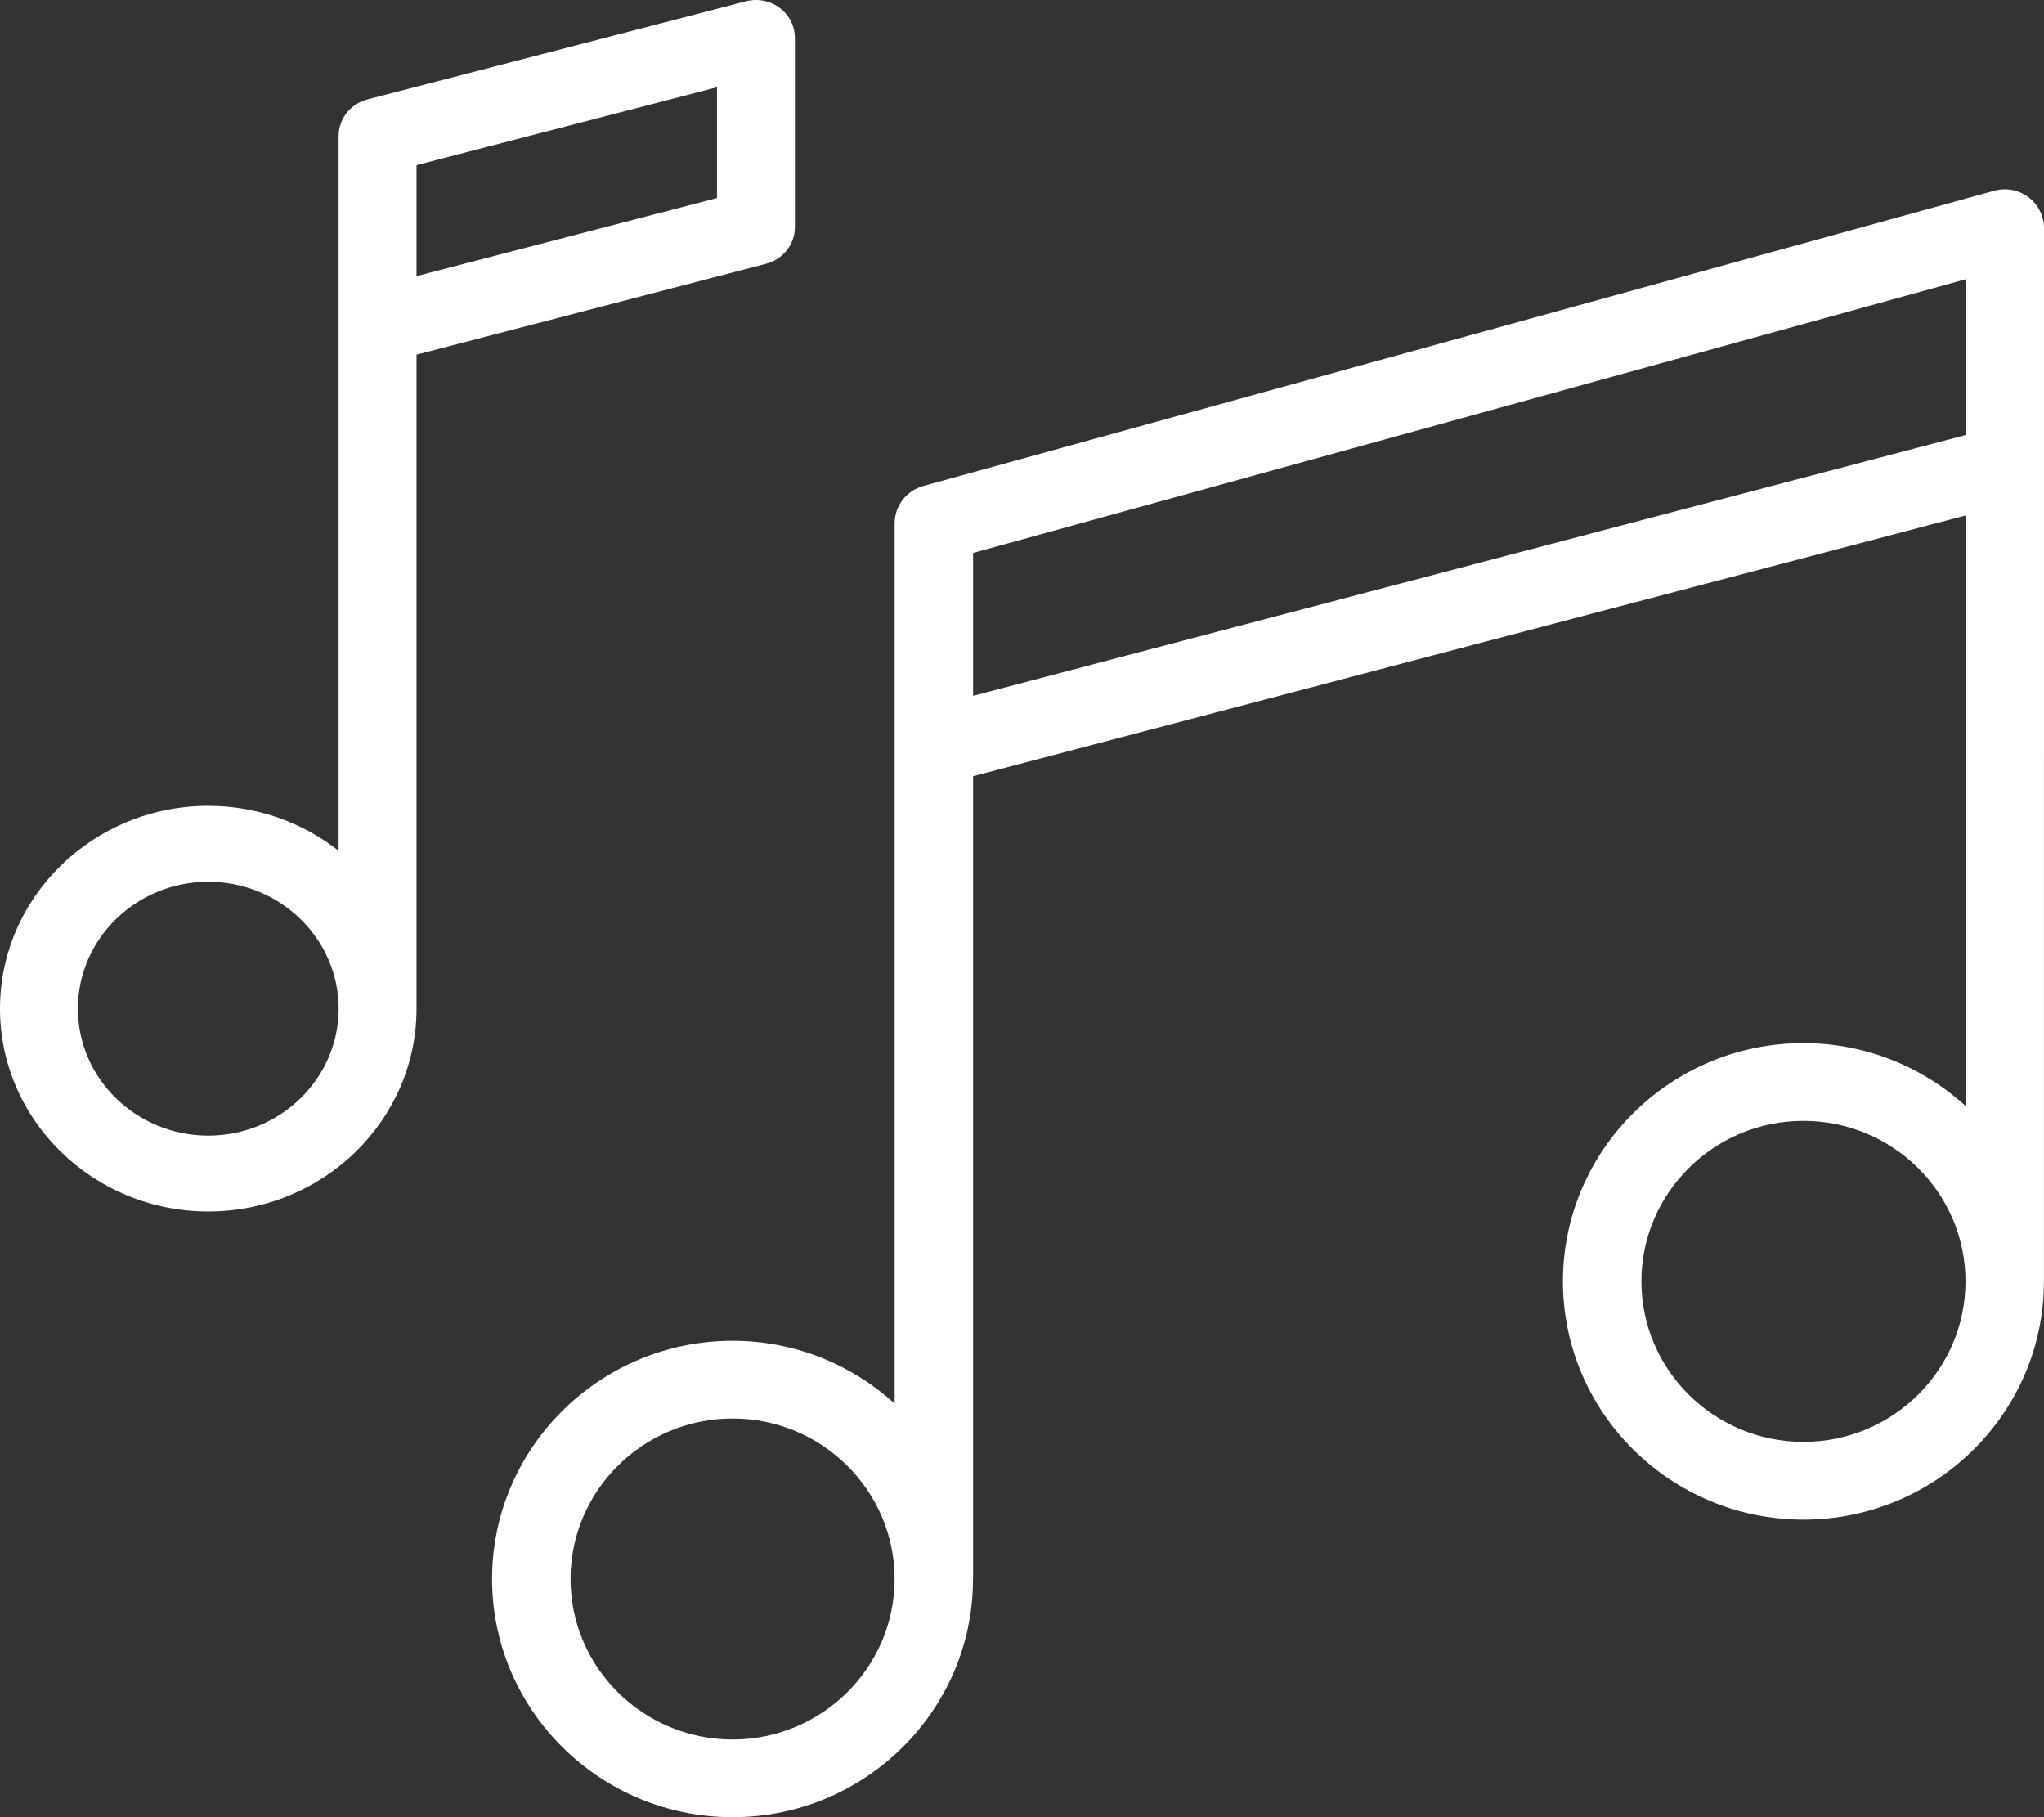
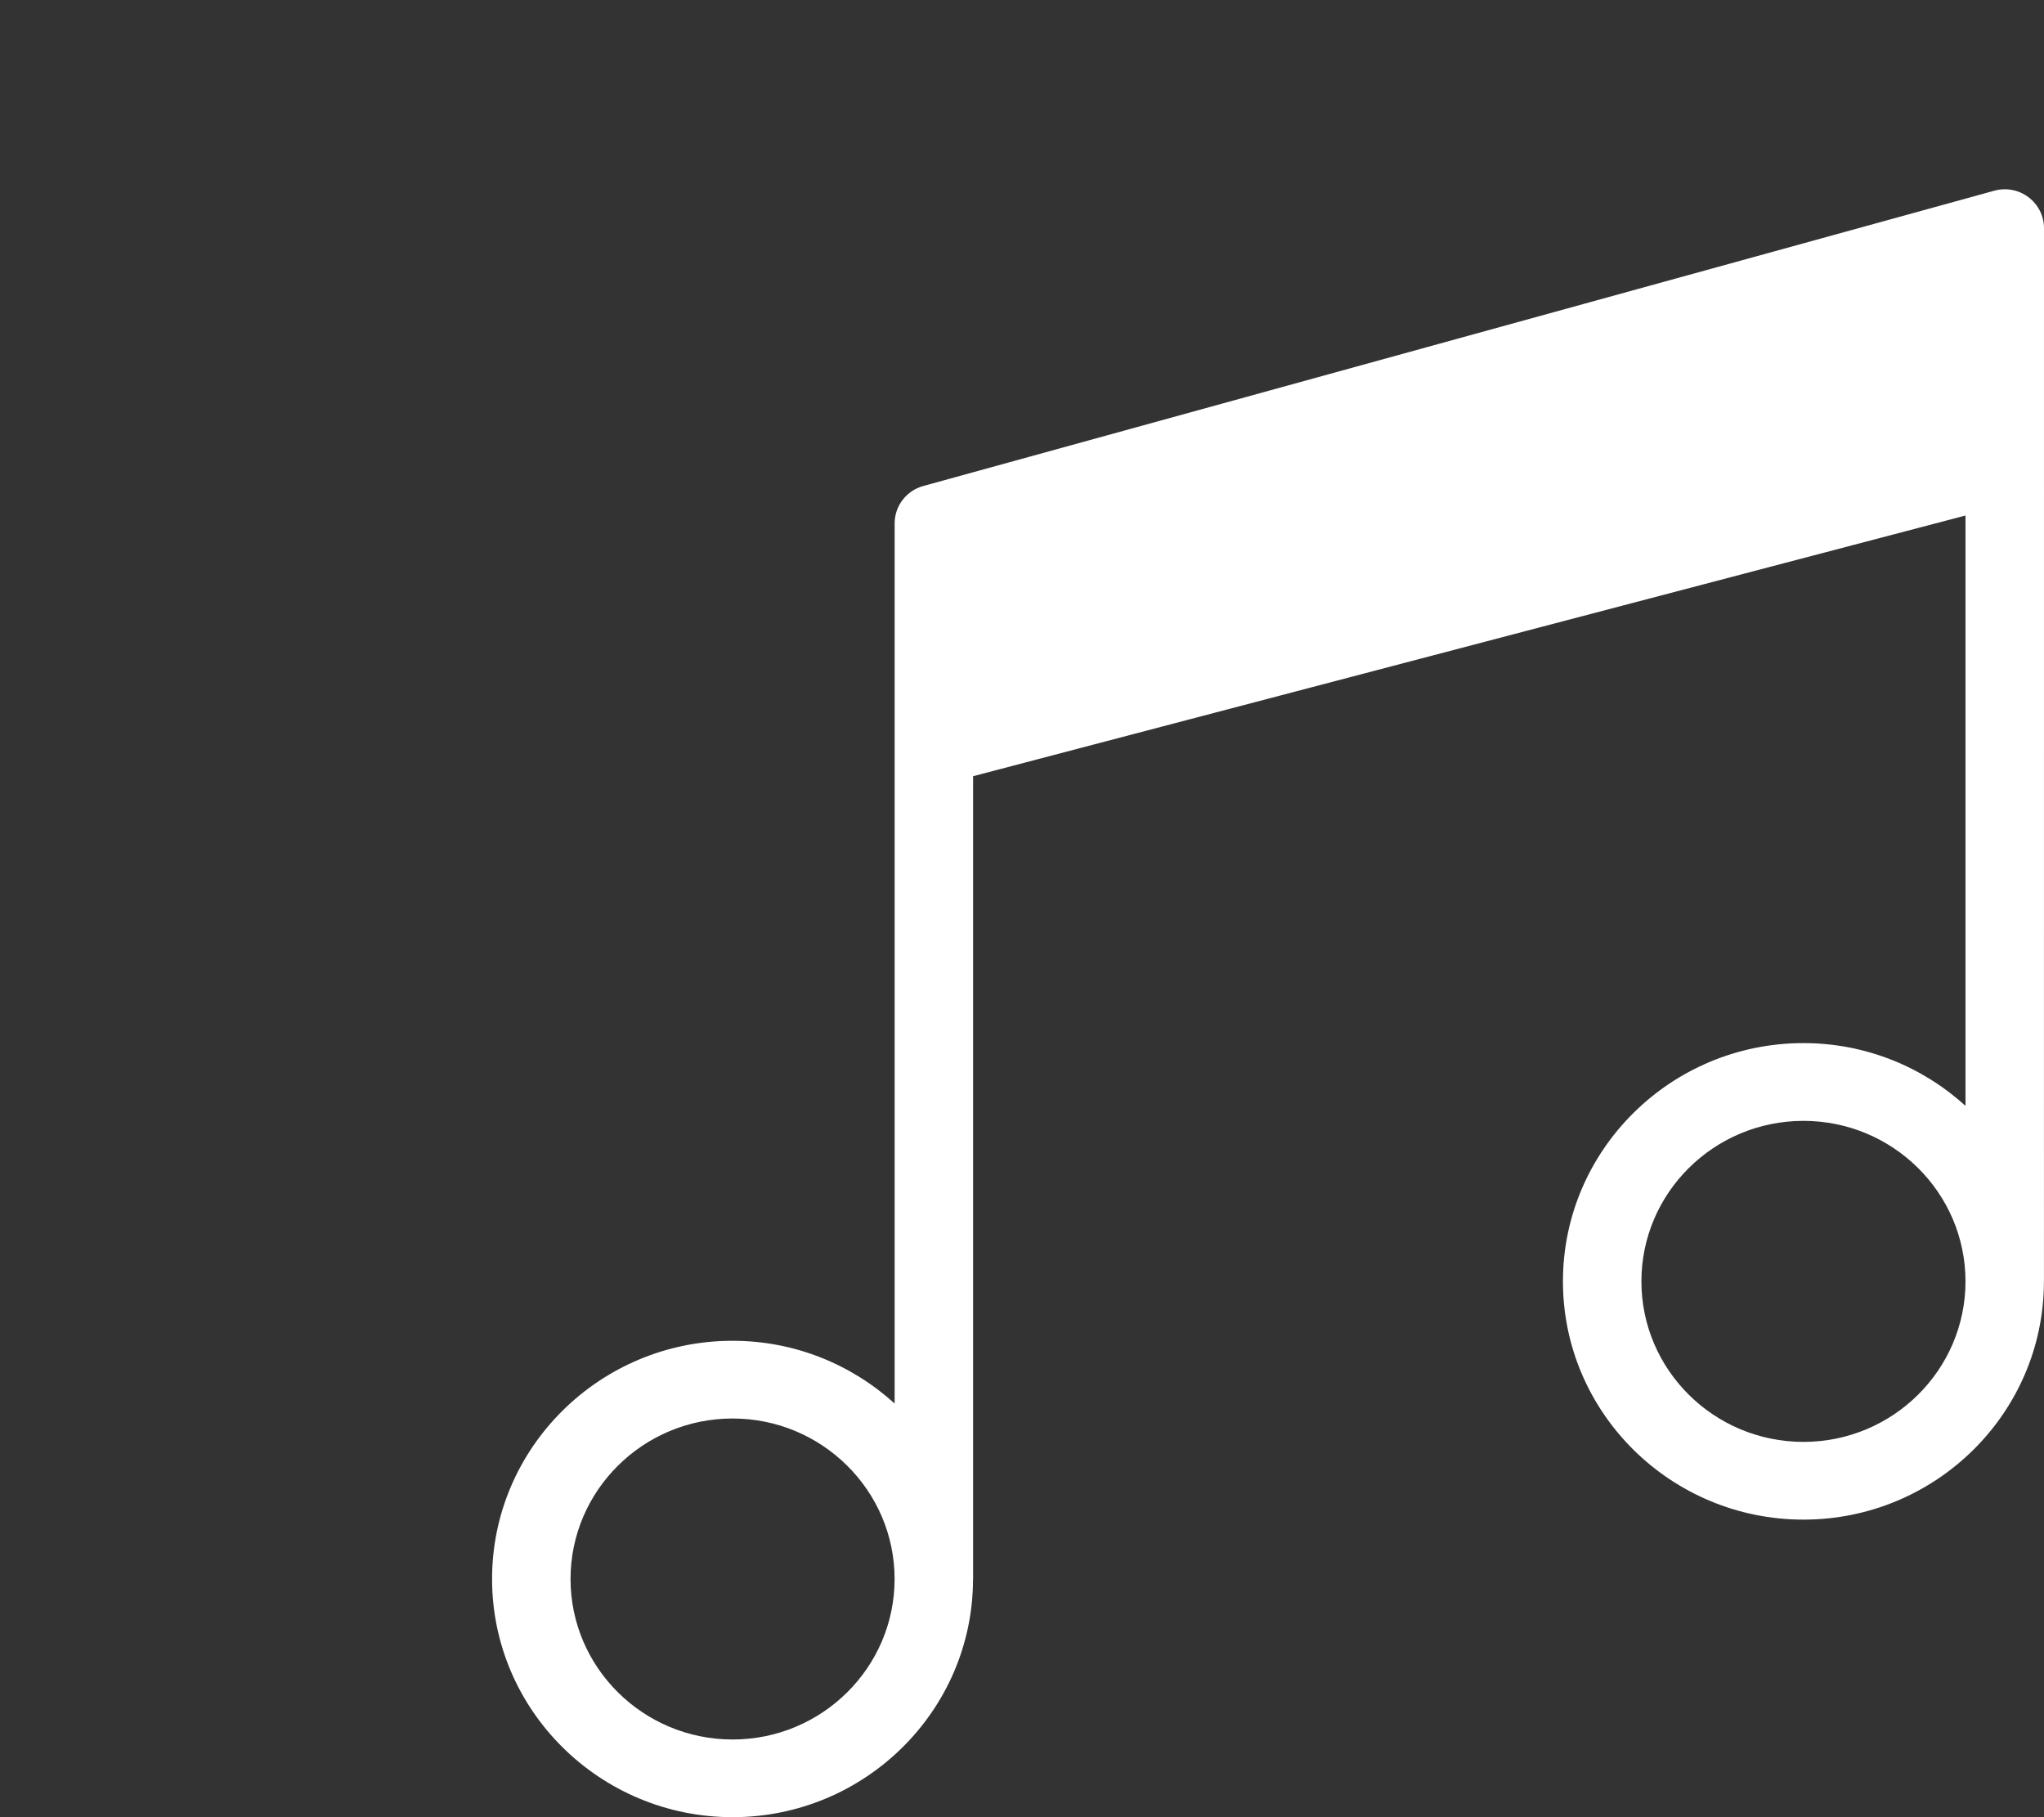
<svg xmlns="http://www.w3.org/2000/svg" width="54" height="48" viewBox="0 0 54 48" fill="none">
  <rect x="0" y="0" width="54" height="48" fill="#333333" stroke="none" />
-   <path d="M11.004 9.368L20.237 6.968C20.687 6.851 21 6.454 21 6V1.001C21 0.69 20.852 0.397 20.598 0.207C20.345 0.017 20.014 -0.046 19.706 0.034L9.711 2.625C9.26 2.741 8.946 3.139 8.946 3.593V22.472C8.003 21.732 6.806 21.286 5.502 21.286C2.468 21.286 0 23.69 0 26.643C0 29.597 2.469 32 5.502 32C8.536 32 11.004 29.597 11.004 26.643C11.004 26.638 11.004 26.634 11.004 26.63L11.004 9.368ZM11.004 4.362L18.942 2.305V5.231L11.004 7.294V4.362ZM5.502 29.997C3.602 29.997 2.058 28.493 2.058 26.643C2.058 24.794 3.603 23.291 5.502 23.291C7.4 23.291 8.942 24.792 8.946 26.637V26.645V26.648C8.944 28.495 7.4 29.997 5.502 29.997Z" fill="white" />
-   <path d="M54 6.026C54 5.705 53.848 5.403 53.59 5.209C53.332 5.014 52.997 4.951 52.685 5.038L24.394 12.837C23.945 12.96 23.635 13.364 23.635 13.826V37.073C22.504 36.047 21.004 35.416 19.354 35.416C15.85 35.416 13 38.239 13 41.708C13 45.177 15.85 48 19.354 48C22.849 48 25.694 45.189 25.706 41.73C25.706 41.723 25.708 41.716 25.708 41.709V20.503L51.926 13.617V29.21C50.796 28.185 49.295 27.553 47.645 27.553C44.141 27.553 41.291 30.376 41.291 33.847C41.291 37.317 44.141 40.14 47.645 40.14C51.143 40.14 53.989 37.326 53.998 33.862C53.998 33.858 53.999 33.853 53.999 33.848L54 6.026ZM19.354 45.948C16.993 45.948 15.073 44.047 15.073 41.709C15.073 39.371 16.993 37.469 19.354 37.469C21.714 37.469 23.634 39.371 23.634 41.709C23.634 44.047 21.714 45.948 19.354 45.948ZM25.708 18.38V14.606L51.926 7.378V11.493L25.708 18.38ZM47.645 38.087C45.284 38.087 43.364 36.185 43.364 33.847C43.364 31.508 45.284 29.607 47.645 29.607C50.005 29.607 51.926 31.508 51.926 33.847C51.926 36.185 50.005 38.087 47.645 38.087Z" fill="white" />
+   <path d="M54 6.026C54 5.705 53.848 5.403 53.59 5.209C53.332 5.014 52.997 4.951 52.685 5.038L24.394 12.837C23.945 12.96 23.635 13.364 23.635 13.826V37.073C22.504 36.047 21.004 35.416 19.354 35.416C15.85 35.416 13 38.239 13 41.708C13 45.177 15.85 48 19.354 48C22.849 48 25.694 45.189 25.706 41.73C25.706 41.723 25.708 41.716 25.708 41.709V20.503L51.926 13.617V29.21C50.796 28.185 49.295 27.553 47.645 27.553C44.141 27.553 41.291 30.376 41.291 33.847C41.291 37.317 44.141 40.14 47.645 40.14C51.143 40.14 53.989 37.326 53.998 33.862C53.998 33.858 53.999 33.853 53.999 33.848L54 6.026ZM19.354 45.948C16.993 45.948 15.073 44.047 15.073 41.709C15.073 39.371 16.993 37.469 19.354 37.469C21.714 37.469 23.634 39.371 23.634 41.709C23.634 44.047 21.714 45.948 19.354 45.948ZM25.708 18.38V14.606V11.493L25.708 18.38ZM47.645 38.087C45.284 38.087 43.364 36.185 43.364 33.847C43.364 31.508 45.284 29.607 47.645 29.607C50.005 29.607 51.926 31.508 51.926 33.847C51.926 36.185 50.005 38.087 47.645 38.087Z" fill="white" />
</svg>